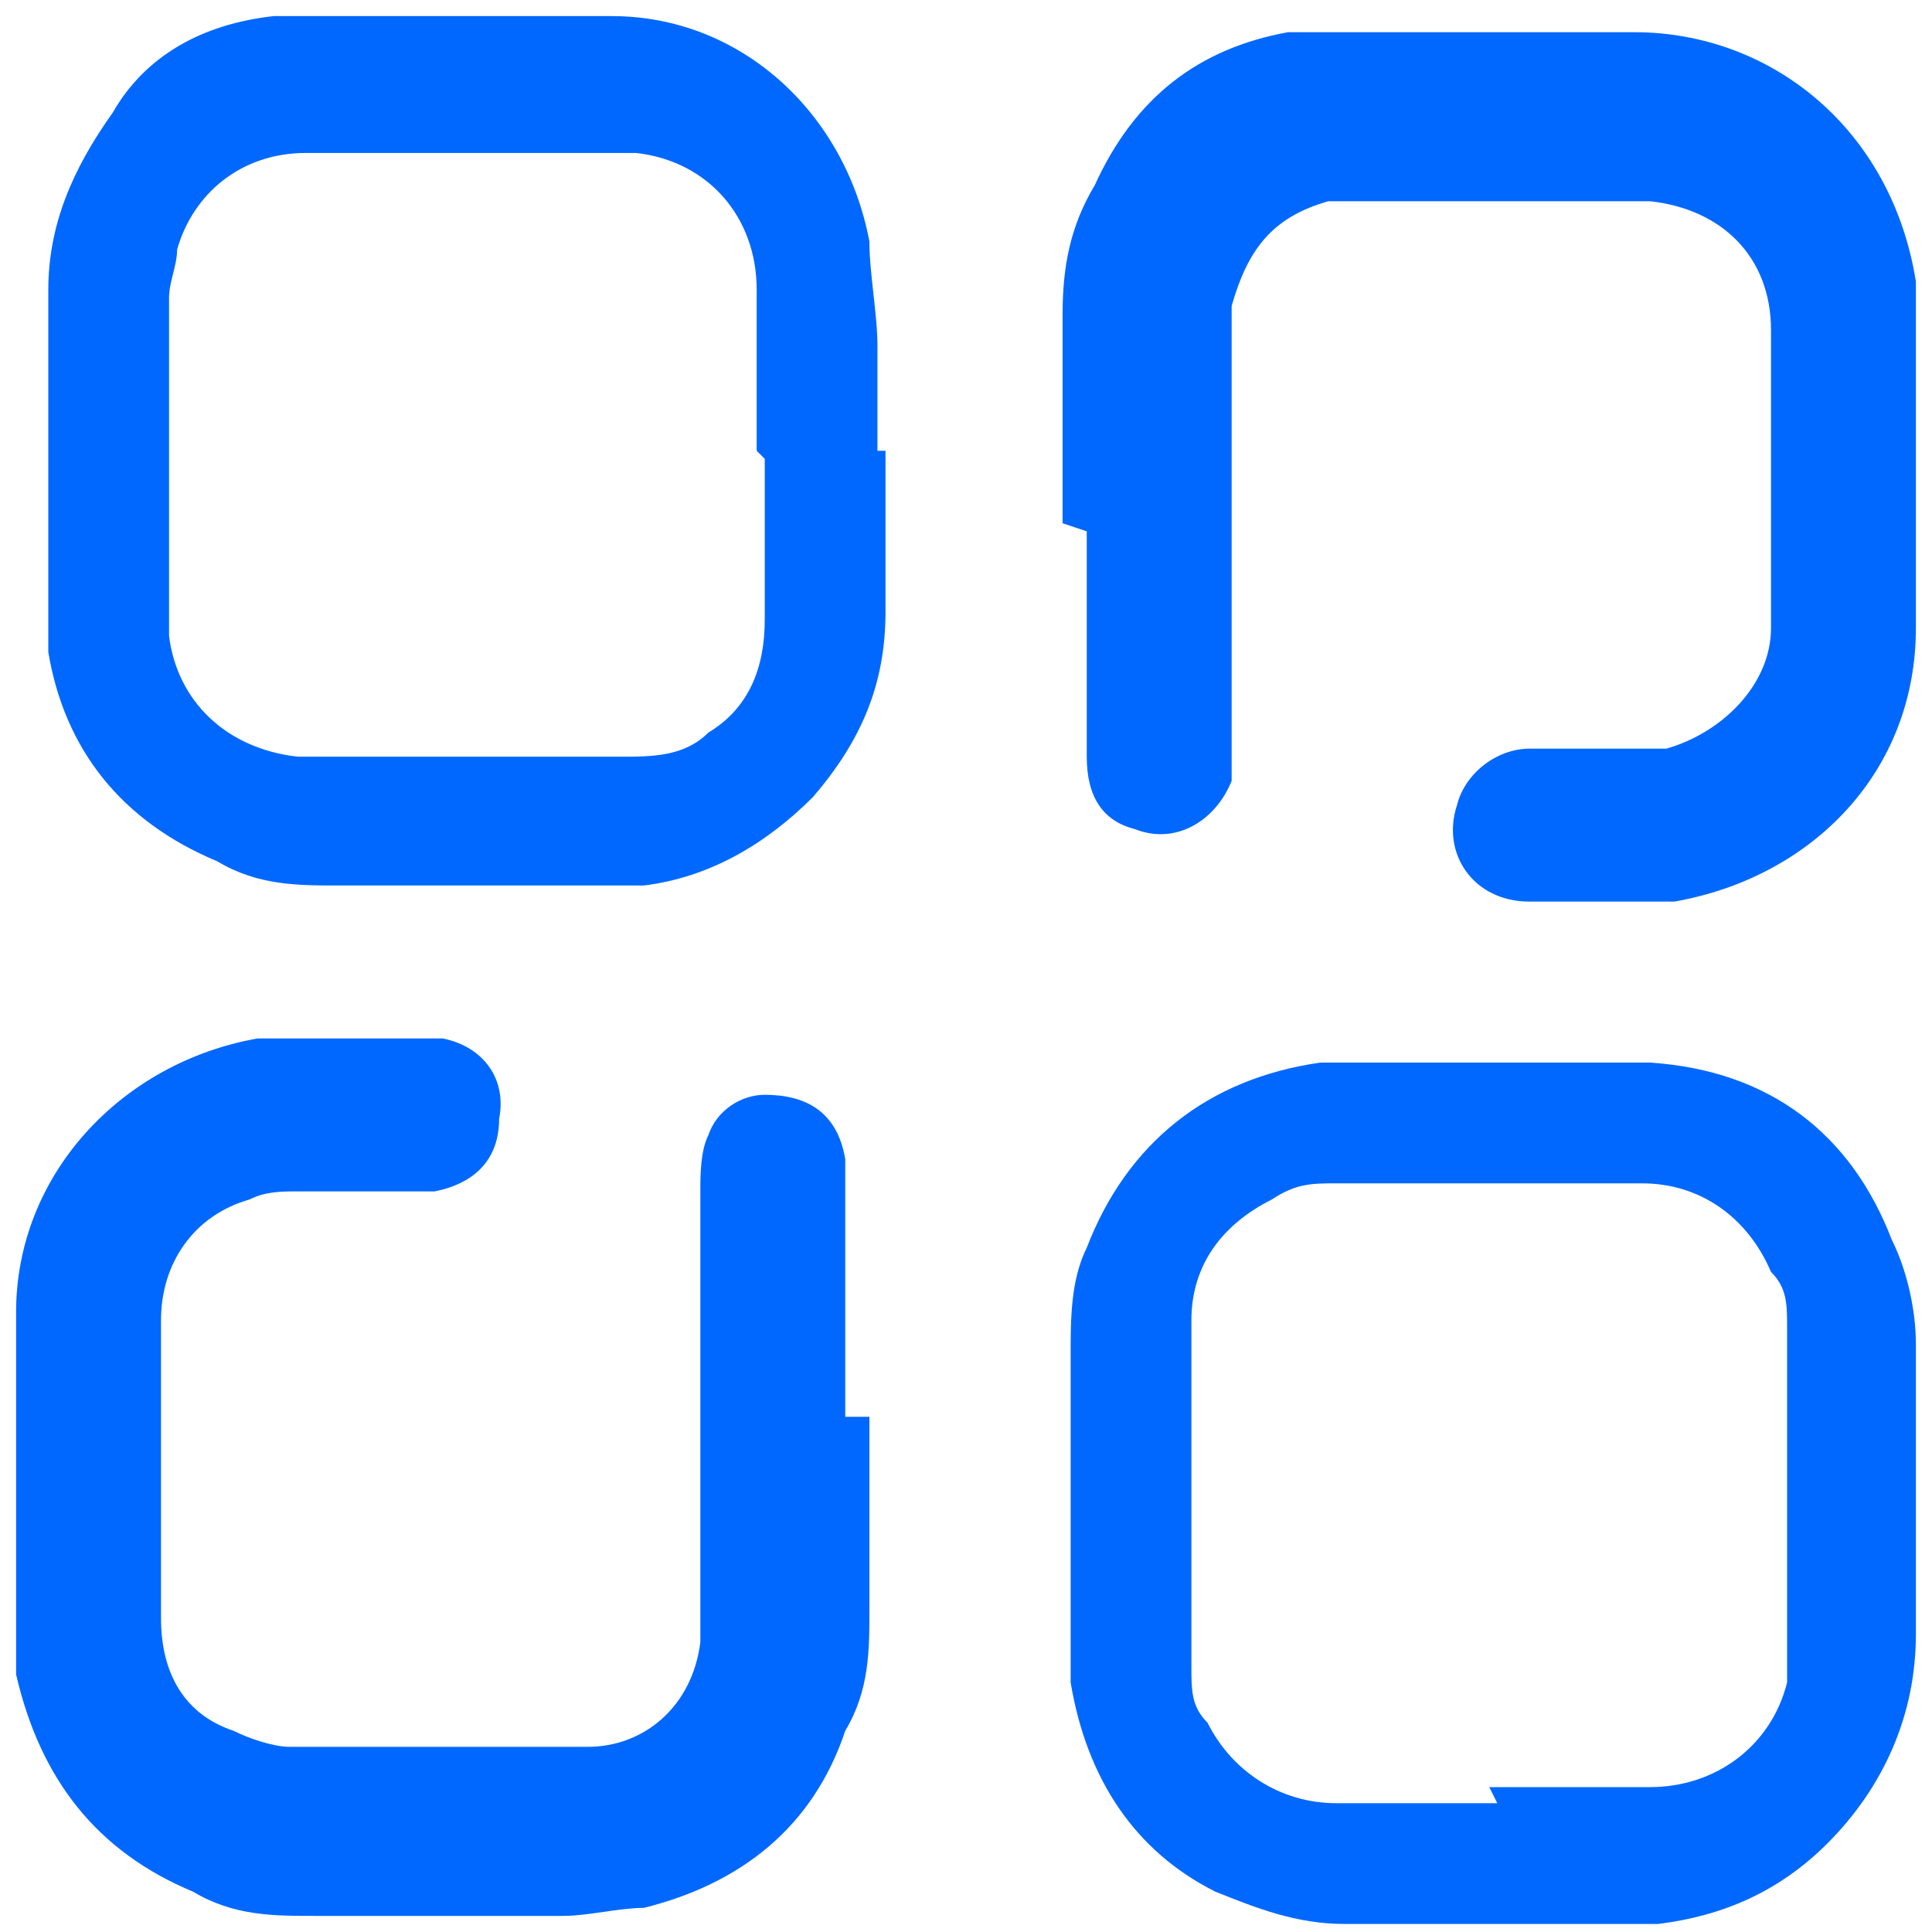
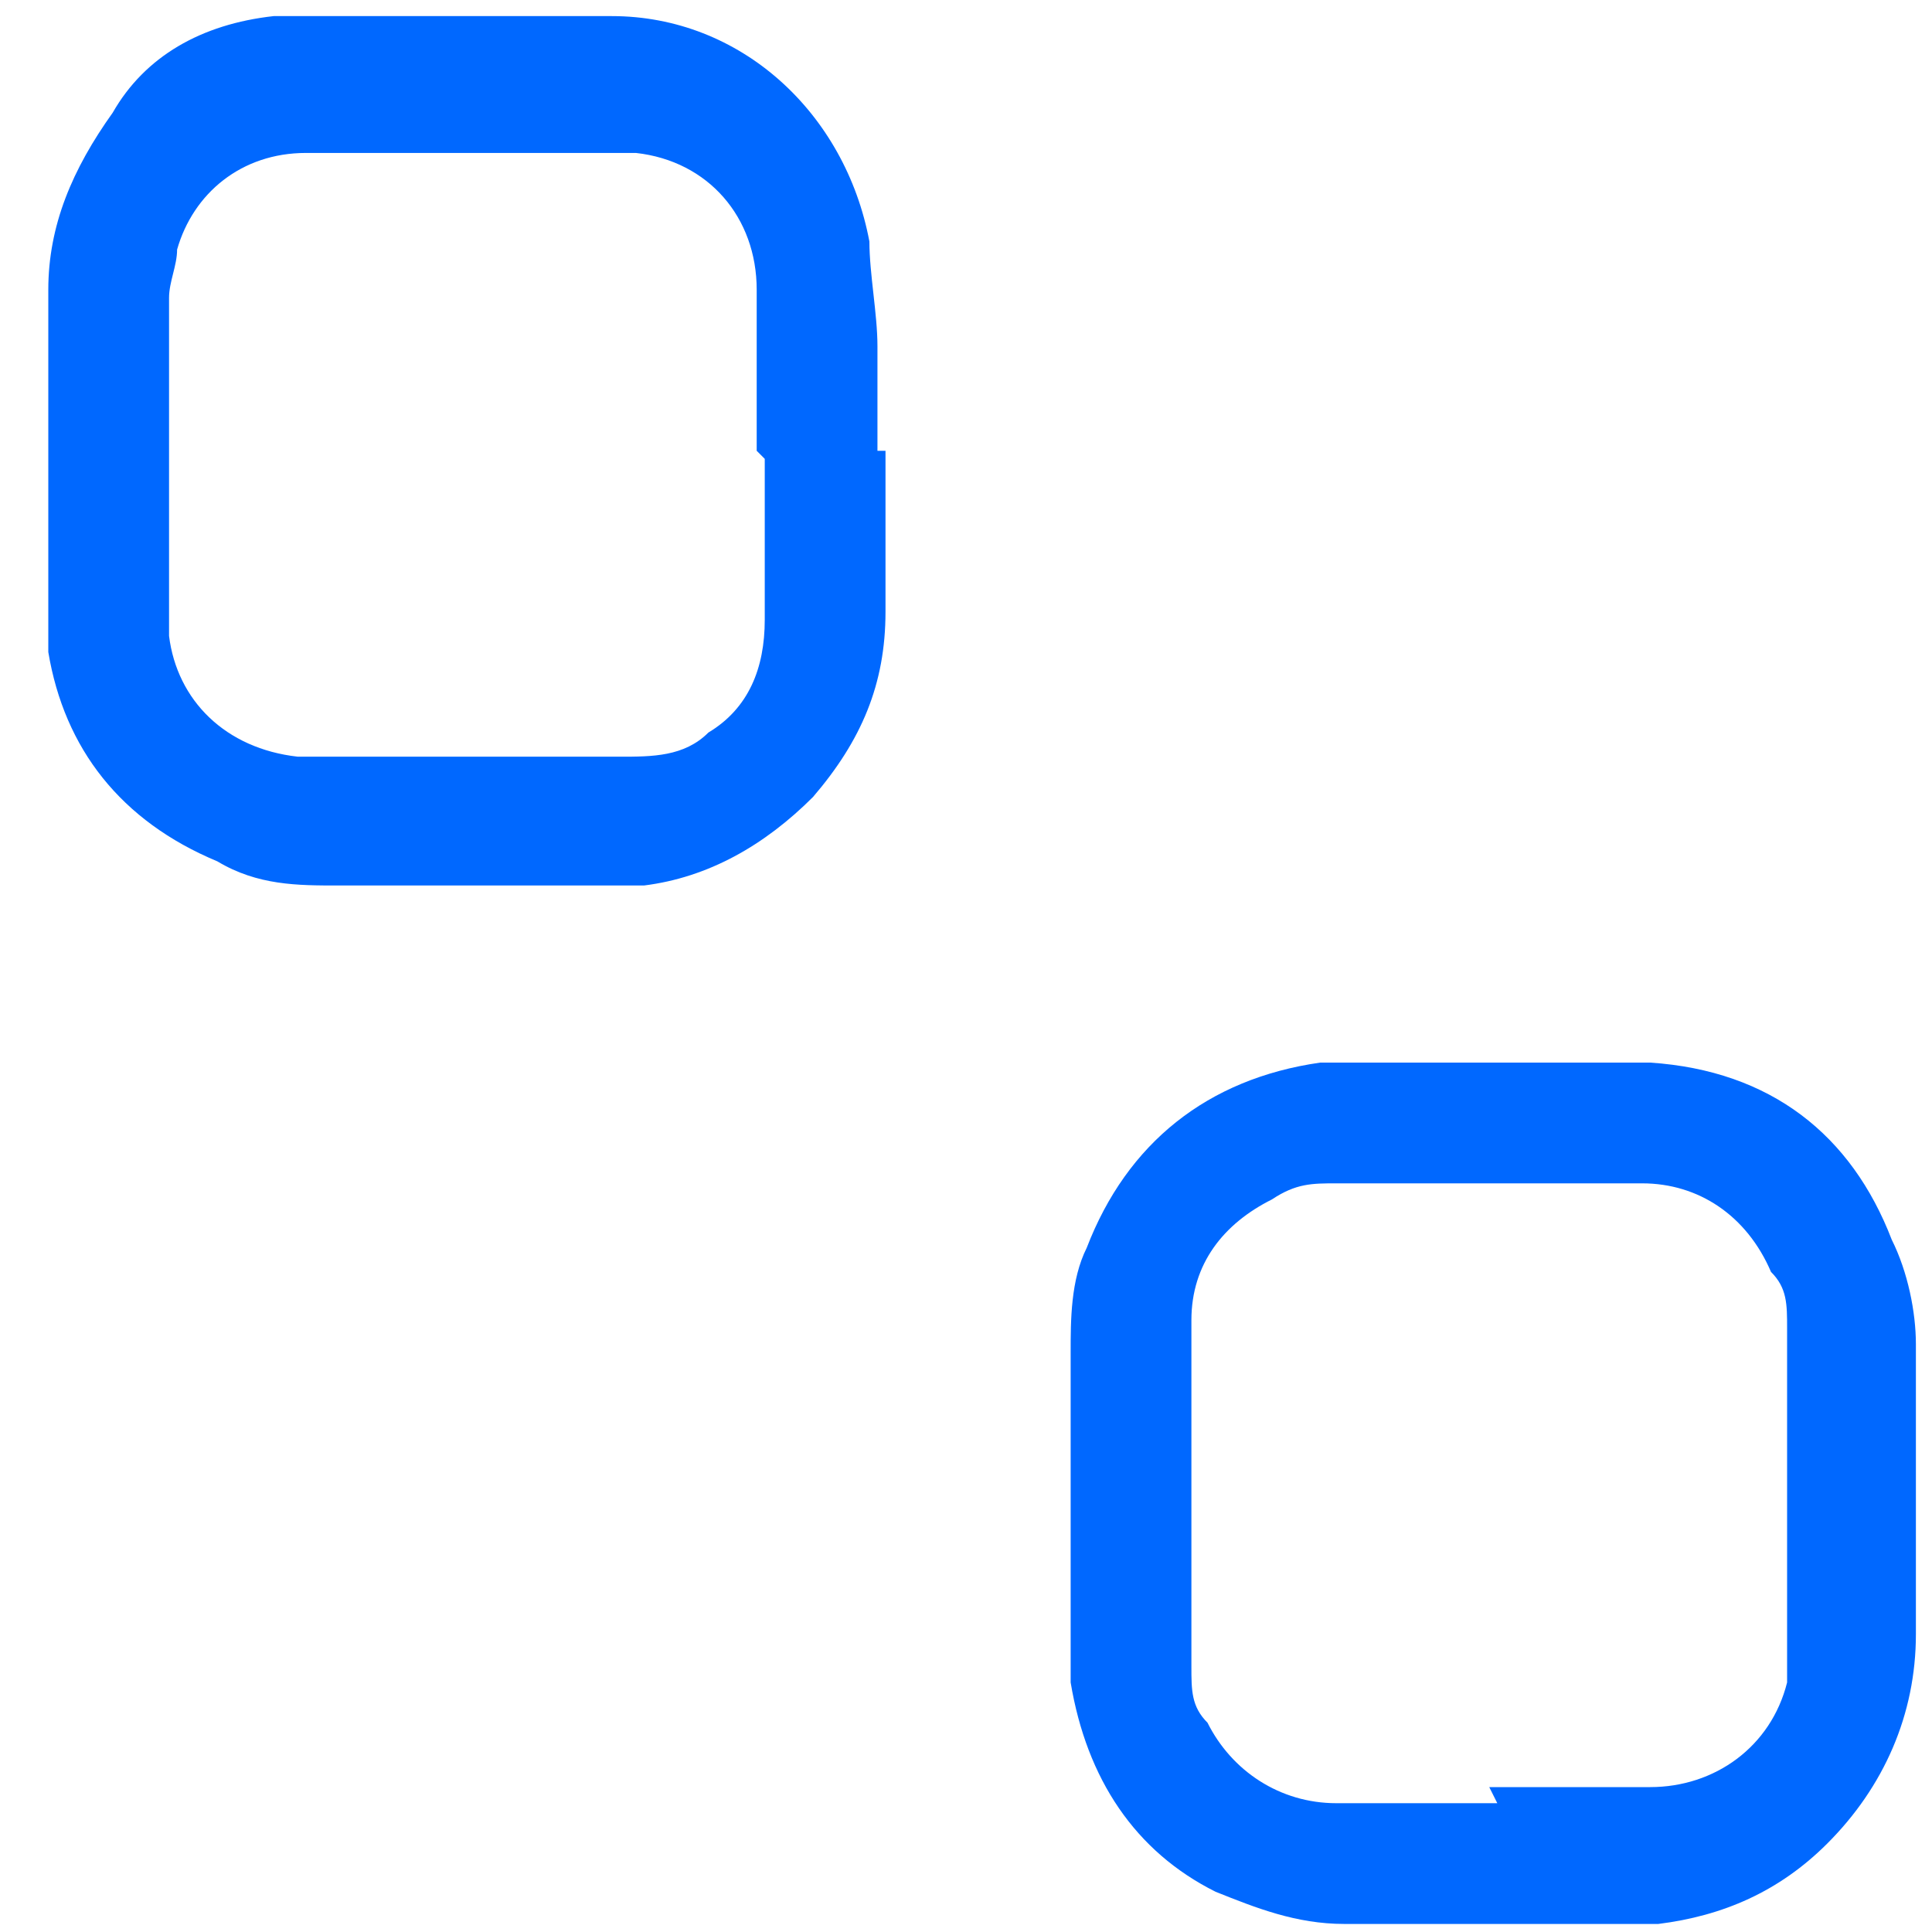
<svg xmlns="http://www.w3.org/2000/svg" id="a" width="24" height="24" viewBox="0 0 24 24">
-   <path d="M10.8,17.6c0,.8,0,1.6,0,2.4,0,.5,0,1-.3,1.5-.4,1.2-1.3,1.9-2.5,2.2-.3,0-.7,.1-1,.1-1,0-2,0-3.1,0-.5,0-1,0-1.5-.3-1.2-.5-1.9-1.4-2.2-2.7,0-.2,0-.5,0-.8,0-1.2,0-2.4,0-3.7,0-1.7,1.3-3.1,3-3.4,.2,0,.4,0,.6,0,.5,0,1,0,1.4,0,0,0,.2,0,.3,0,.5,.1,.8,.5,.7,1,0,.5-.3,.8-.8,.9,0,0-.2,0-.3,0-.5,0-.9,0-1.4,0-.2,0-.4,0-.6,.1-.7,.2-1.1,.8-1.1,1.5,0,.9,0,1.8,0,2.8,0,.3,0,.6,0,.9,0,.7,.3,1.2,.9,1.4,.2,.1,.5,.2,.7,.2,.9,0,1.8,0,2.7,0,.3,0,.6,0,1,0,.7,0,1.3-.5,1.4-1.3,0-.2,0-.4,0-.6,0-1.7,0-3.3,0-5,0-.2,0-.5,.1-.7,.1-.3,.4-.5,.7-.5,.5,0,.9,.2,1,.8,0,.1,0,.2,0,.4,0,.9,0,1.8,0,2.8h0Z" fill="#0068ff" />
-   <path d="M13.2,6.5c0-.9,0-1.7,0-2.6,0-.6,.1-1.1,.4-1.6,.5-1.1,1.3-1.7,2.4-1.9,.3,0,.5,0,.8,0,1.2,0,2.3,0,3.5,0,1.7,0,3.2,1.2,3.5,3.1,0,.4,0,.7,0,1.1,0,1.1,0,2.1,0,3.2,0,1.8-1.3,3.1-3,3.4-.2,0-.4,0-.5,0-.4,0-.9,0-1.3,0-.7,0-1.1-.6-.9-1.2,.1-.4,.5-.7,.9-.7,.3,0,.7,0,1,0,.2,0,.5,0,.7,0,.7-.2,1.3-.8,1.3-1.5,0-1.2,0-2.5,0-3.7,0-.9-.6-1.5-1.5-1.6-.2,0-.4,0-.6,0-.9,0-1.9,0-2.8,0-.2,0-.4,0-.6,0-.7,.2-1,.6-1.2,1.3,0,.1,0,.3,0,.4,0,1.6,0,3.3,0,4.9,0,.2,0,.4,0,.6-.2,.5-.7,.8-1.2,.6-.4-.1-.6-.4-.6-.9,0-.6,0-1.1,0-1.7,0-.4,0-.7,0-1.1,0,0,0,0,0,0Z" fill="#0068ff" />
  <path d="M11,5.6c0,.7,0,1.3,0,2,0,.9-.3,1.6-.9,2.3-.6,.6-1.3,1-2.1,1.1-.3,0-.5,0-.8,0-1,0-2,0-3,0-.5,0-1,0-1.5-.3-1.2-.5-1.9-1.4-2.1-2.6,0-.3,0-.6,0-.9,0-.5,0-.9,0-1.4,0-.7,0-1.5,0-2.2,0-.8,.3-1.5,.8-2.2C1.8,.7,2.5,.3,3.4,.2c.7,0,1.3,0,2,0,.7,0,1.4,0,2.2,0,1.6,0,2.9,1.2,3.2,2.8,0,.4,.1,.9,.1,1.3,0,.4,0,.9,0,1.3,0,0,0,0,0,0Zm-1.6,0s0,0,0,0c0,0,0,0,0-.1,0-.6,0-1.3,0-1.9,0-.9-.6-1.6-1.5-1.7-.2,0-.4,0-.6,0-1.2,0-2.3,0-3.5,0-.8,0-1.4,.5-1.6,1.2,0,.2-.1,.4-.1,.6,0,1.3,0,2.6,0,3.9,0,0,0,.2,0,.3,.1,.8,.7,1.4,1.6,1.5,.3,0,.6,0,.9,0,1,0,2,0,3.1,0,.4,0,.8,0,1.1-.3,.5-.3,.7-.8,.7-1.4,0-.7,0-1.4,0-2Z" fill="#0068ff" />
  <path d="M23.8,18.4c0,.6,0,1.2,0,1.9,0,1-.4,1.9-1.1,2.6-.6,.6-1.3,.9-2.1,1-.5,0-1,0-1.5,0-.8,0-1.6,0-2.4,0-.6,0-1.1-.2-1.6-.4-1-.5-1.6-1.4-1.8-2.6,0-.5,0-1,0-1.5,0-.2,0-.5,0-.7,0-.6,0-1.3,0-1.9,0-.4,0-.9,.2-1.3,.5-1.3,1.5-2.1,2.9-2.3,.4,0,.9,0,1.3,0,.9,0,1.9,0,2.8,0,1.5,.1,2.5,.9,3,2.2,.2,.4,.3,.9,.3,1.3,0,.6,0,1.2,0,1.8Zm-5.3,3.8c.7,0,1.3,0,2,0,.8,0,1.5-.5,1.7-1.3,0-.2,0-.5,0-.7,0-1.2,0-2.4,0-3.5,0,0,0-.2,0-.2,0-.3,0-.5-.2-.7-.3-.7-.9-1.1-1.6-1.1-1.3,0-2.5,0-3.8,0-.3,0-.5,0-.8,.2-.6,.3-1,.8-1,1.5,0,.6,0,1.1,0,1.7,0,.9,0,1.7,0,2.6,0,.3,0,.5,.2,.7,.3,.6,.9,1,1.6,1,.7,0,1.3,0,2,0Z" fill="#0068ff" />
</svg>